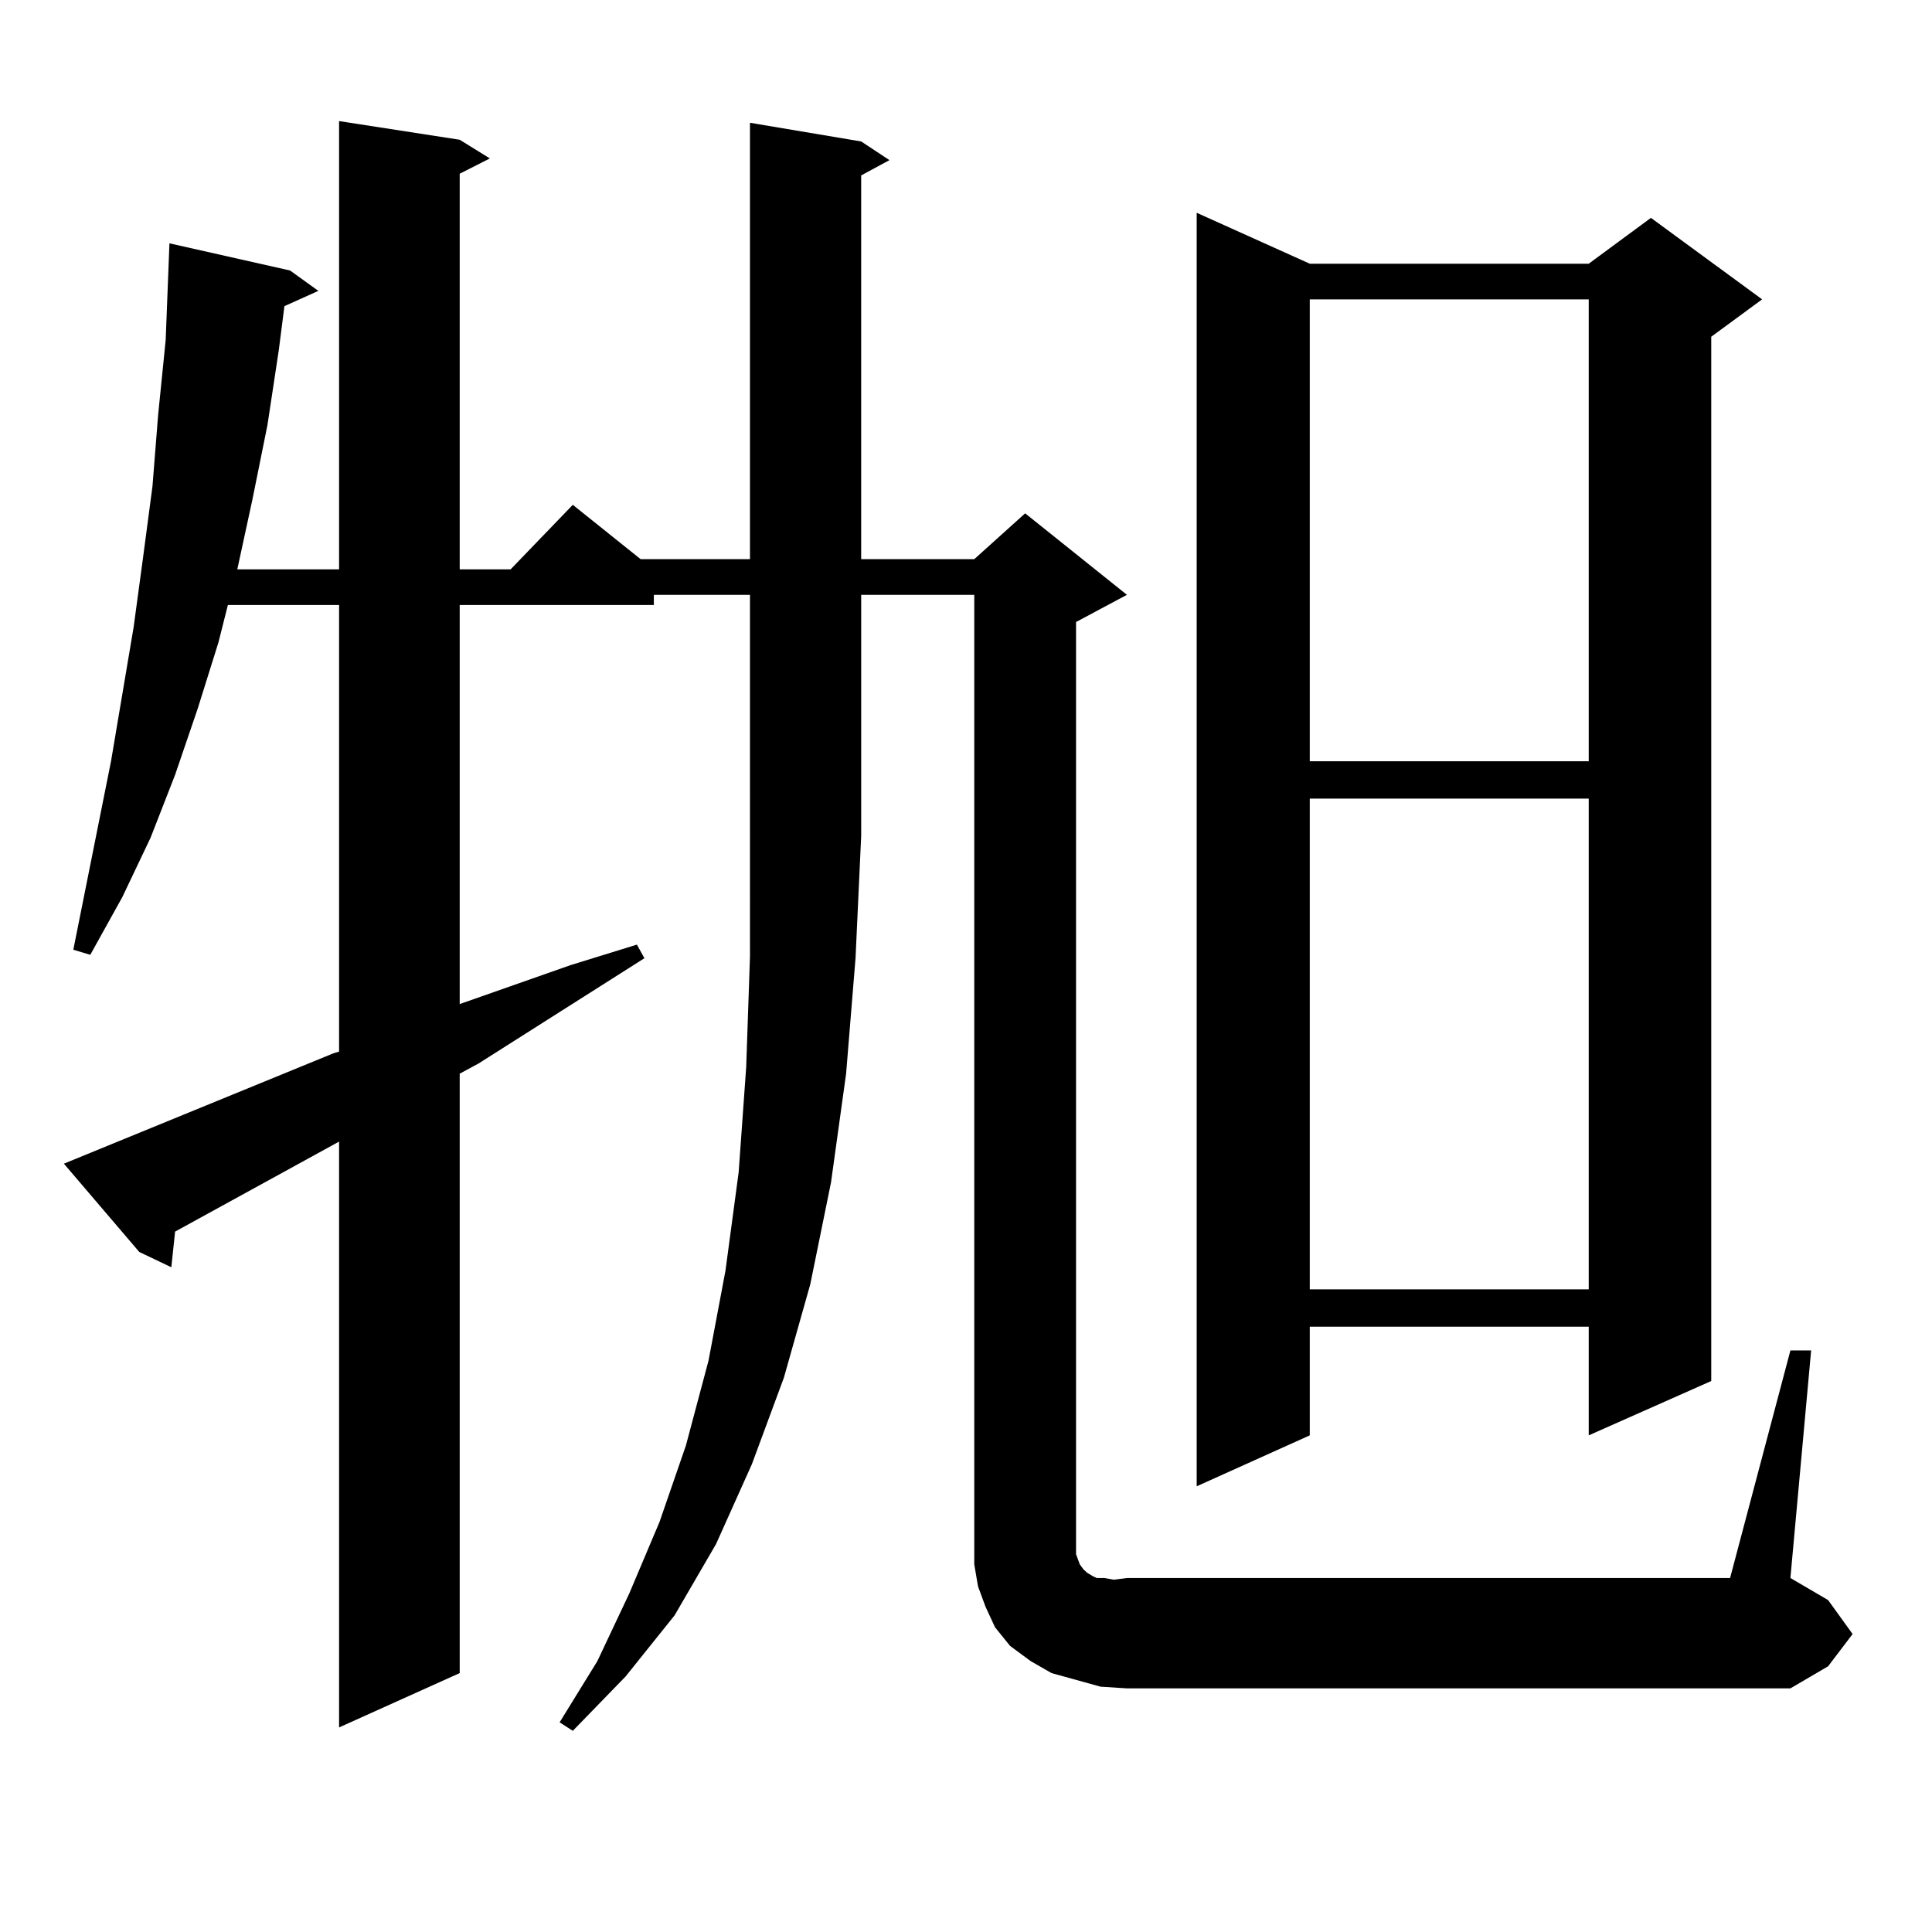
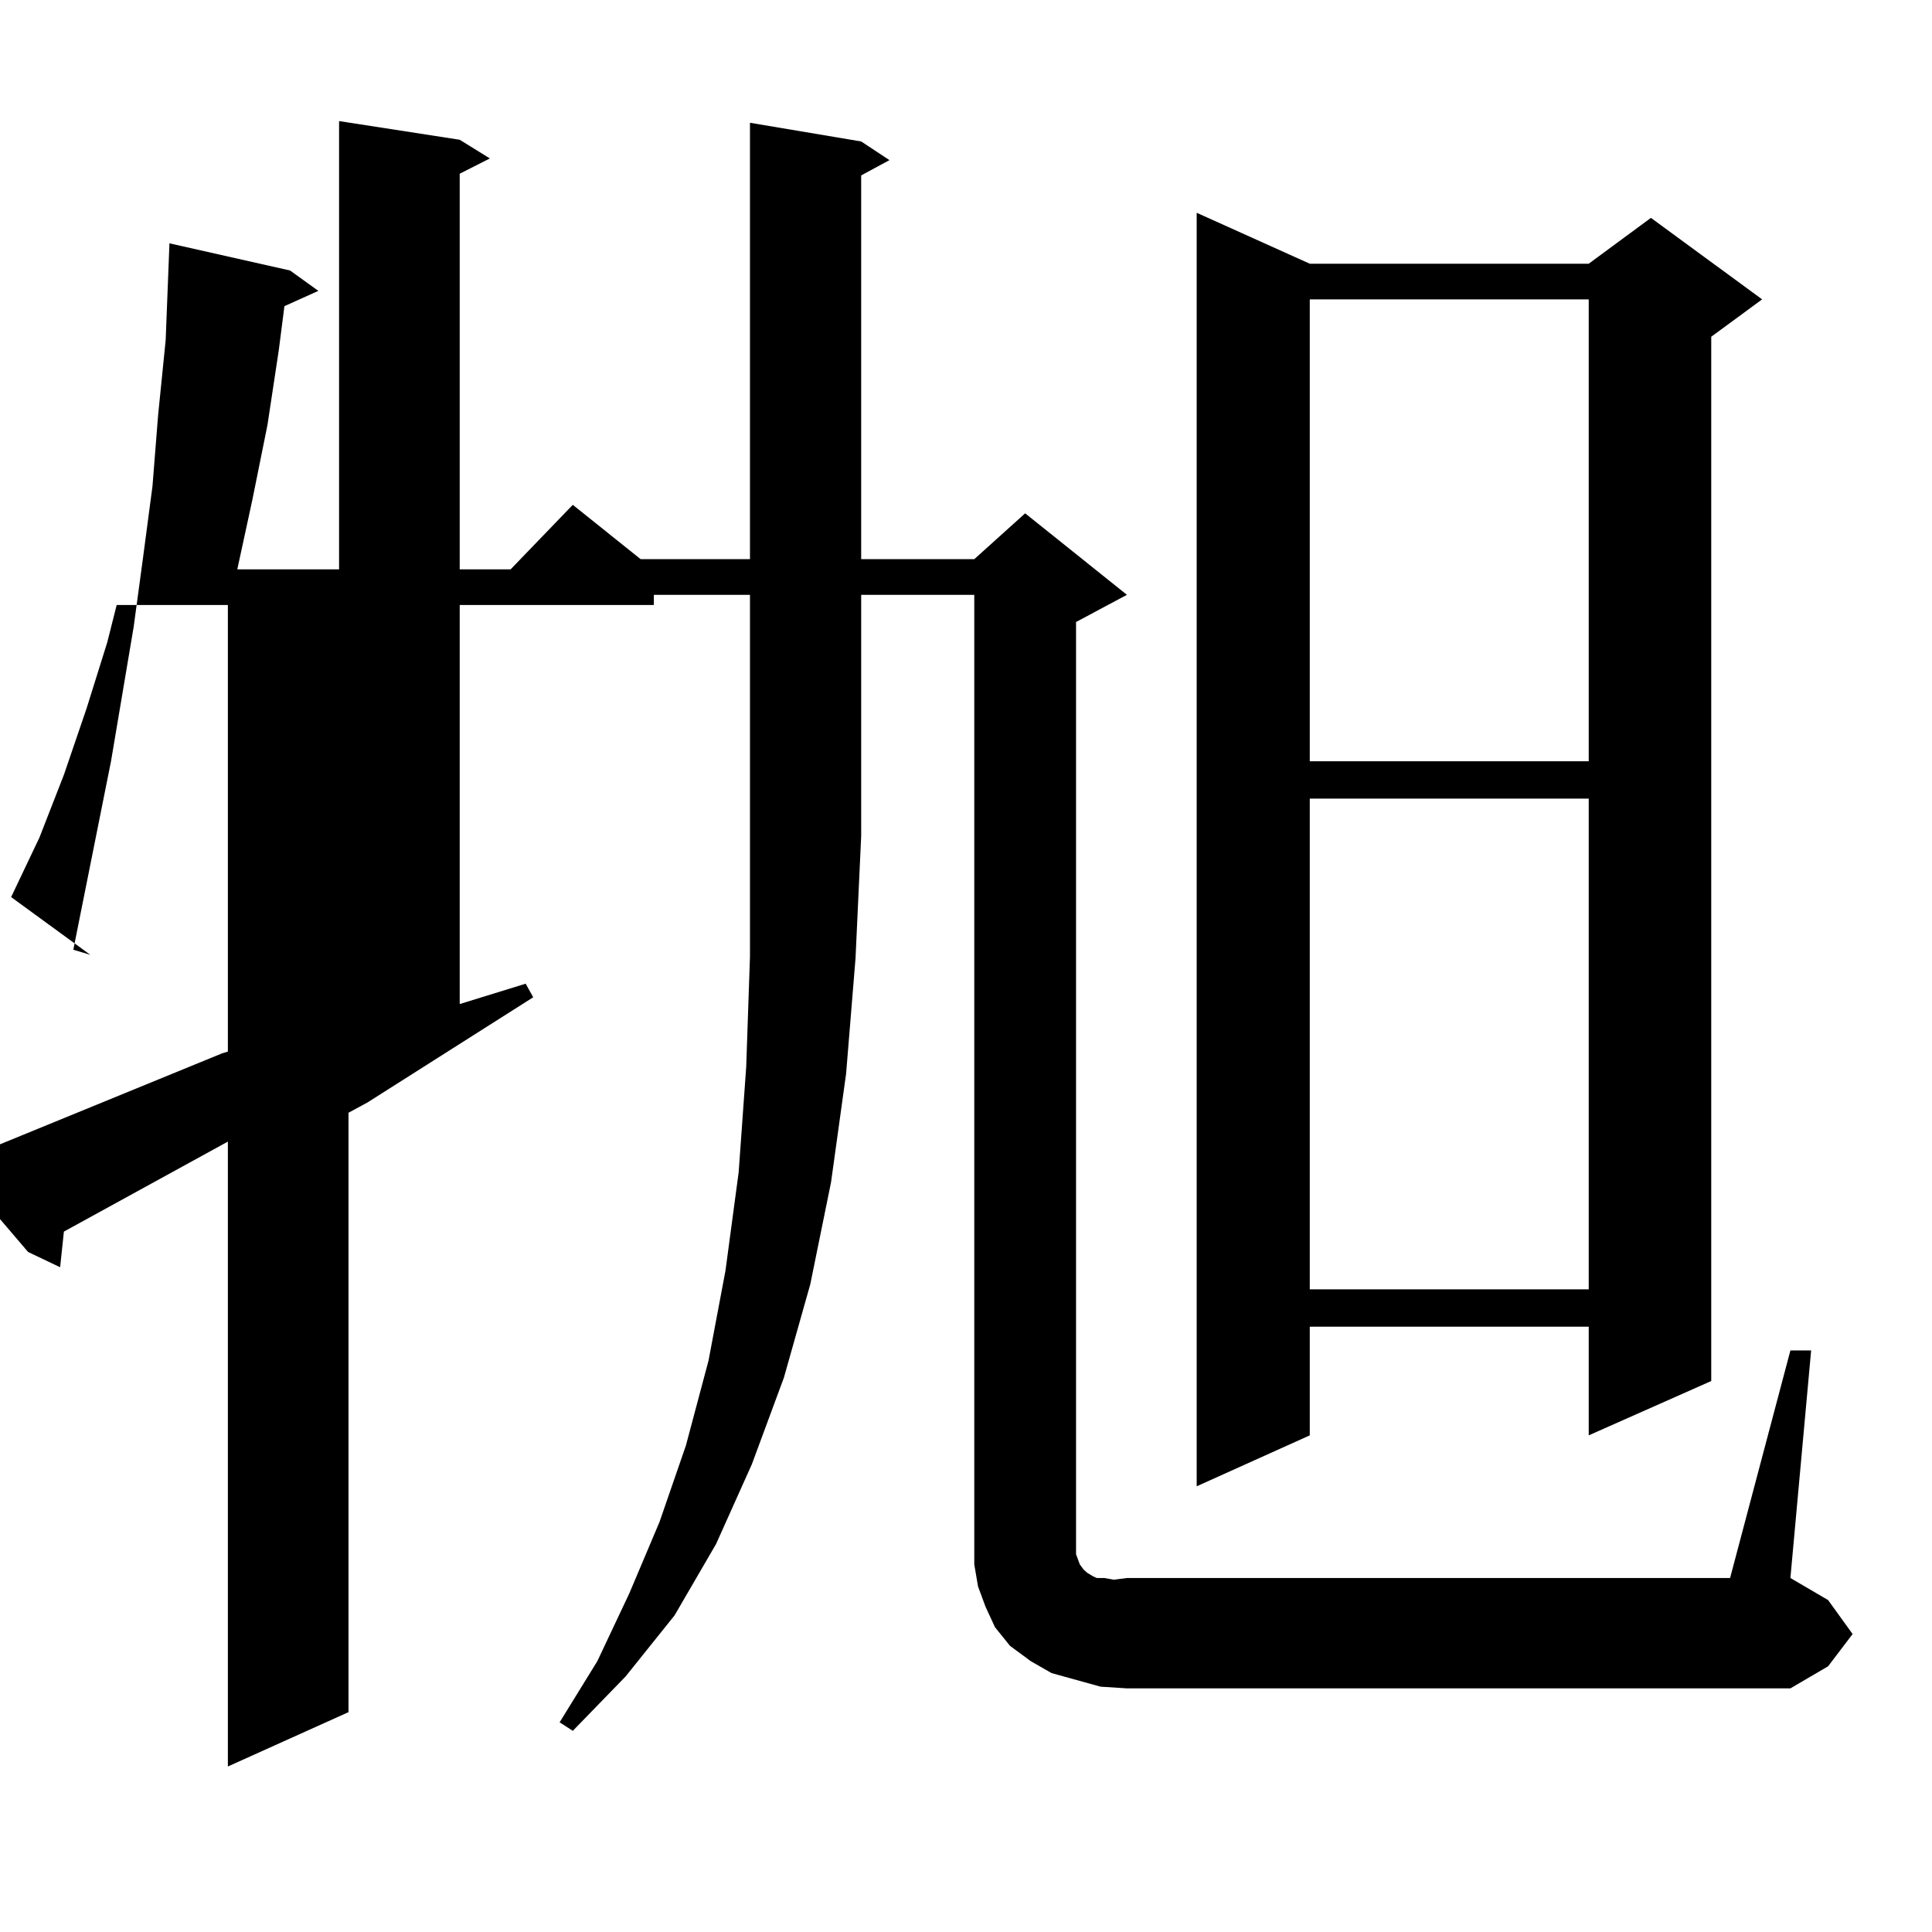
<svg xmlns="http://www.w3.org/2000/svg" version="1.1" id="图层_1" x="0px" y="0px" width="1000px" height="1000px" viewBox="0 0 1000 1000" enable-background="new 0 0 1000 1000" xml:space="preserve">
-   <path d="M338.431,307.883v5.273H237.945v206.543l57.56-20.215l34.146-10.547l3.902,7.031l-85.852,54.492l-9.756,5.273v310.254  l-62.438,28.125V590.891l-84.876,46.582l-1.951,18.457l-16.585-7.91l-39.023-45.703l139.509-57.129l2.927-0.879V313.156h-57.56  l-4.878,19.336l-10.731,34.277l-11.707,34.277l-12.683,32.52l-14.634,30.762L46.73,494.211l-8.78-2.637l19.512-97.559l11.707-69.434  l4.878-36.035l4.878-36.914l2.927-36.914l3.902-38.672l1.951-50.098l62.438,14.063l14.634,10.547l-17.561,7.91l-2.927,22.852  l-5.854,38.672l-7.805,38.672l-7.805,36.035h52.682V62.668l62.438,9.668l15.609,9.668l-15.609,7.91v204.785h26.341l32.194-33.398  l35.121,28.125h56.584V63.547l57.56,9.668l14.634,9.668l-14.634,7.91v198.633h58.535l26.341-23.73l52.682,42.188l-26.341,14.063  v476.367v6.152l1.951,5.273l1.951,2.637l1.951,1.758l2.927,1.758l1.951,0.879h3.902l4.878,0.879l6.829-0.879H895.49l31.219-117.773  h10.731L926.709,816.77l19.512,11.426l12.683,17.578l-12.683,16.699l-19.512,11.426H583.303l-13.658-0.879l-12.683-3.516  l-12.683-3.516l-10.731-6.152l-10.731-7.91l-7.805-9.668l-4.878-10.547l-3.902-10.547l-1.951-11.426V307.883h-58.535v124.805  l-2.927,63.281l-4.878,59.766l-7.805,56.25l-10.731,52.734l-13.658,48.34l-16.585,44.824l-18.536,41.309l-21.463,36.914  l-25.365,31.641l-27.316,28.125l-6.829-4.395l19.512-31.641l16.585-35.156l15.609-36.914l13.658-39.551l11.707-43.945l8.78-46.582  l6.829-50.977l3.902-54.492l1.951-57.129V307.883H338.431z M677.935,136.496h144.387l32.194-23.73l57.56,42.188l-26.341,19.336  v540.527l-63.413,28.125v-56.25H677.935v56.25l-58.535,26.367v-659.18L677.935,136.496z M677.935,154.953v239.063h144.387V154.953  H677.935z M677.935,413.352v254.004h144.387V413.352H677.935z" />
+   <path d="M338.431,307.883v5.273H237.945v206.543l34.146-10.547l3.902,7.031l-85.852,54.492l-9.756,5.273v310.254  l-62.438,28.125V590.891l-84.876,46.582l-1.951,18.457l-16.585-7.91l-39.023-45.703l139.509-57.129l2.927-0.879V313.156h-57.56  l-4.878,19.336l-10.731,34.277l-11.707,34.277l-12.683,32.52l-14.634,30.762L46.73,494.211l-8.78-2.637l19.512-97.559l11.707-69.434  l4.878-36.035l4.878-36.914l2.927-36.914l3.902-38.672l1.951-50.098l62.438,14.063l14.634,10.547l-17.561,7.91l-2.927,22.852  l-5.854,38.672l-7.805,38.672l-7.805,36.035h52.682V62.668l62.438,9.668l15.609,9.668l-15.609,7.91v204.785h26.341l32.194-33.398  l35.121,28.125h56.584V63.547l57.56,9.668l14.634,9.668l-14.634,7.91v198.633h58.535l26.341-23.73l52.682,42.188l-26.341,14.063  v476.367v6.152l1.951,5.273l1.951,2.637l1.951,1.758l2.927,1.758l1.951,0.879h3.902l4.878,0.879l6.829-0.879H895.49l31.219-117.773  h10.731L926.709,816.77l19.512,11.426l12.683,17.578l-12.683,16.699l-19.512,11.426H583.303l-13.658-0.879l-12.683-3.516  l-12.683-3.516l-10.731-6.152l-10.731-7.91l-7.805-9.668l-4.878-10.547l-3.902-10.547l-1.951-11.426V307.883h-58.535v124.805  l-2.927,63.281l-4.878,59.766l-7.805,56.25l-10.731,52.734l-13.658,48.34l-16.585,44.824l-18.536,41.309l-21.463,36.914  l-25.365,31.641l-27.316,28.125l-6.829-4.395l19.512-31.641l16.585-35.156l15.609-36.914l13.658-39.551l11.707-43.945l8.78-46.582  l6.829-50.977l3.902-54.492l1.951-57.129V307.883H338.431z M677.935,136.496h144.387l32.194-23.73l57.56,42.188l-26.341,19.336  v540.527l-63.413,28.125v-56.25H677.935v56.25l-58.535,26.367v-659.18L677.935,136.496z M677.935,154.953v239.063h144.387V154.953  H677.935z M677.935,413.352v254.004h144.387V413.352H677.935z" />
</svg>